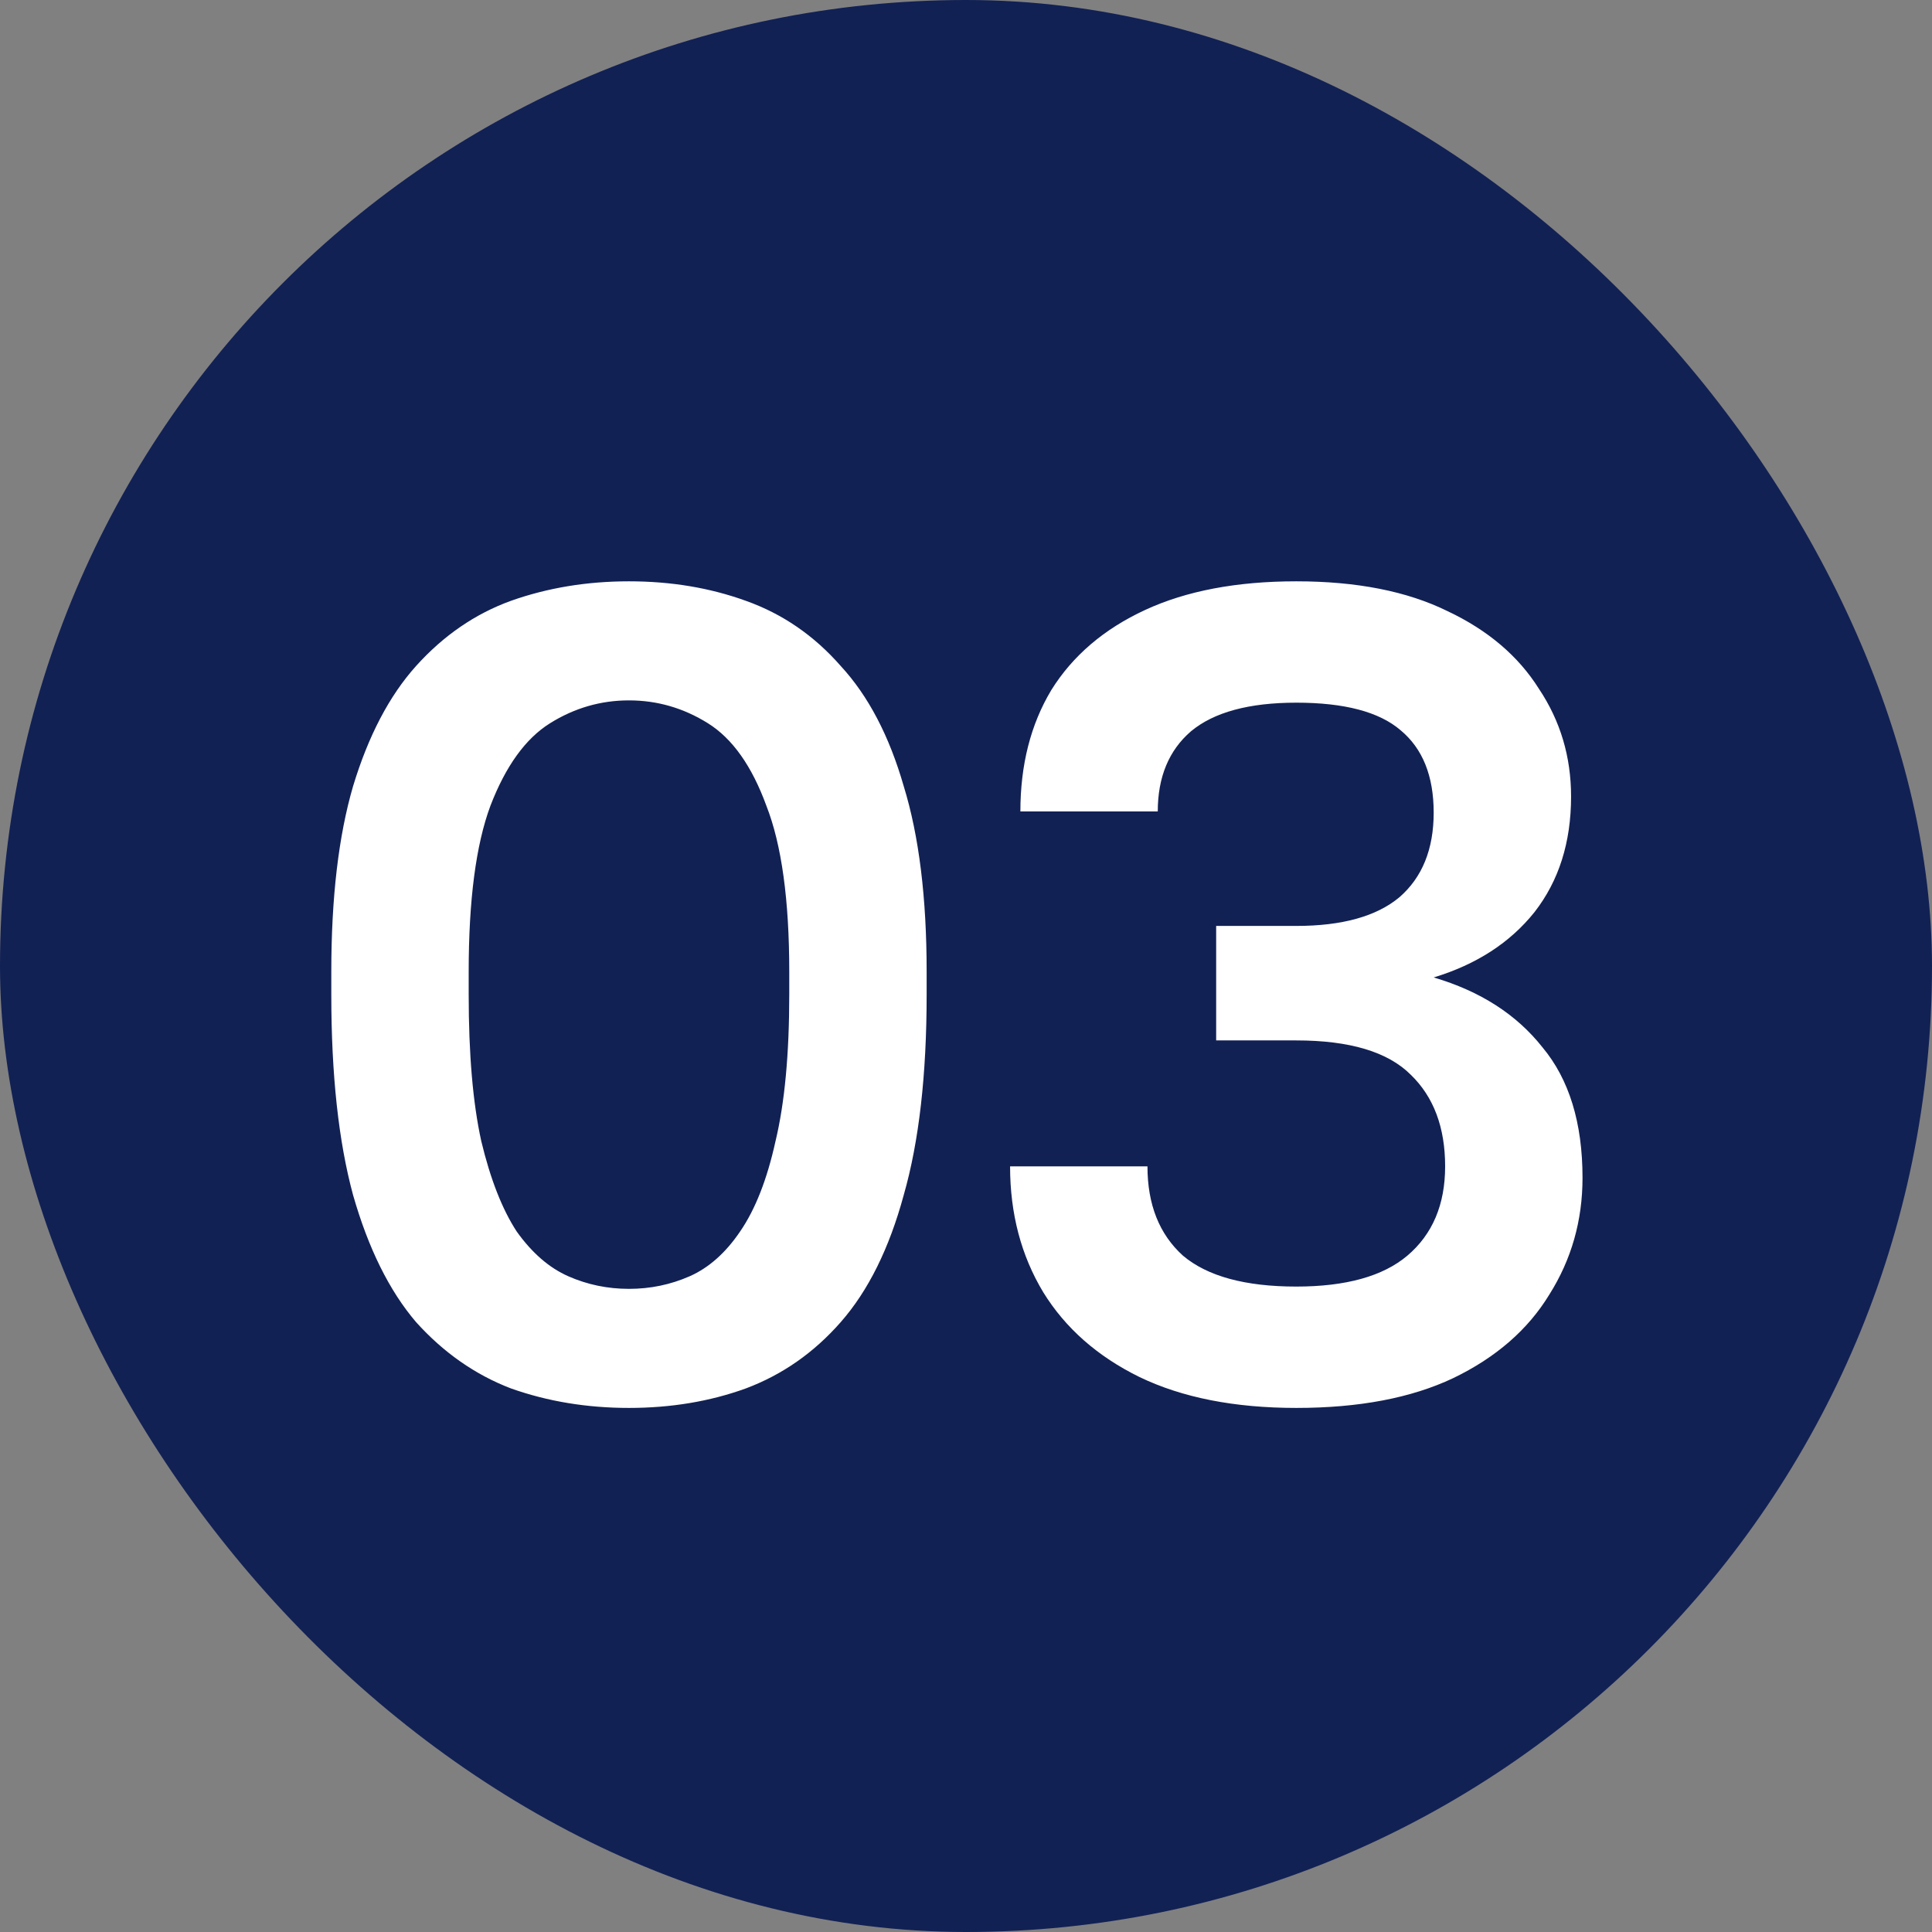
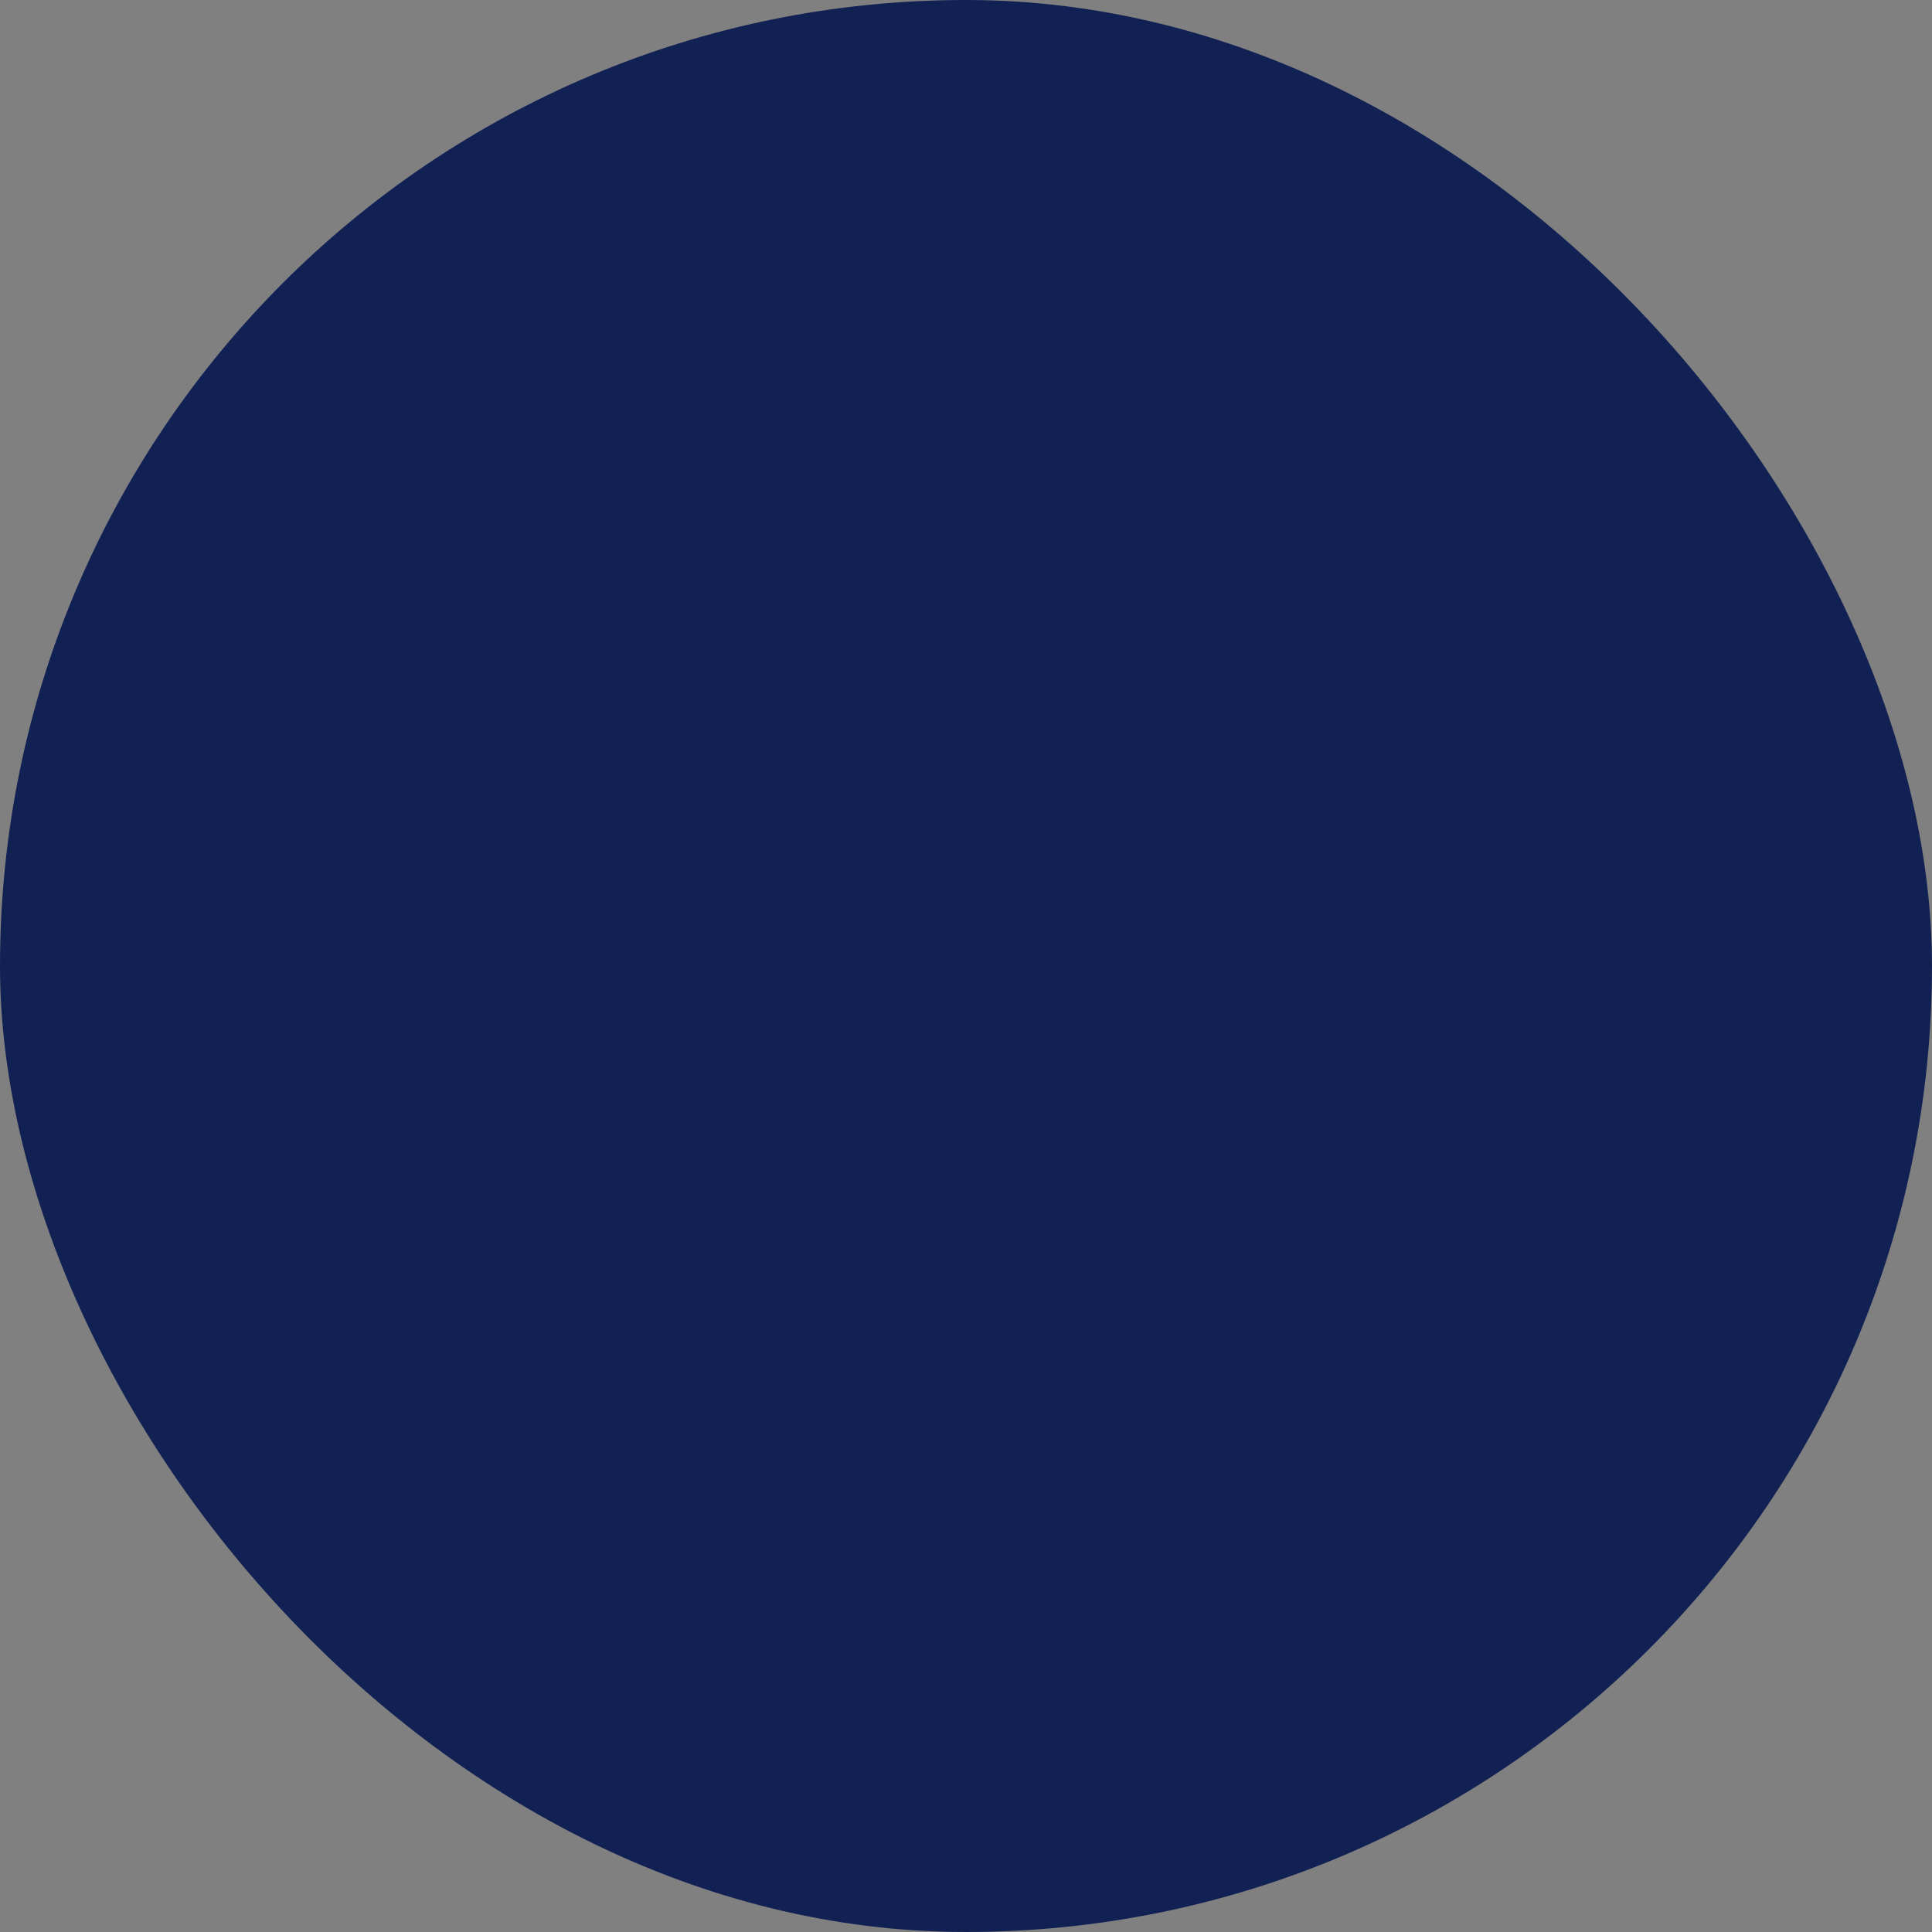
<svg xmlns="http://www.w3.org/2000/svg" width="54" height="54" viewBox="0 0 54 54" fill="none">
  <rect x="0" y="0" width="54" height="54" fill="#808080" stroke="none" />
  <rect width="54" height="54" rx="27" fill="#122154" />
-   <path d="M17.58 39.352C16.407 39.352 15.308 39.171 14.284 38.808C13.281 38.424 12.396 37.805 11.628 36.952C10.881 36.077 10.295 34.893 9.868 33.4C9.463 31.907 9.26 30.04 9.26 27.8V27.16C9.26 25.091 9.463 23.363 9.868 21.976C10.295 20.568 10.881 19.448 11.628 18.616C12.396 17.763 13.281 17.155 14.284 16.792C15.308 16.429 16.407 16.248 17.58 16.248C18.753 16.248 19.841 16.429 20.844 16.792C21.868 17.155 22.753 17.763 23.5 18.616C24.268 19.448 24.855 20.568 25.26 21.976C25.687 23.363 25.9 25.091 25.9 27.16V27.8C25.9 30.04 25.687 31.907 25.26 33.4C24.855 34.893 24.268 36.077 23.5 36.952C22.753 37.805 21.868 38.424 20.844 38.808C19.841 39.171 18.753 39.352 17.58 39.352ZM17.58 36.024C18.177 36.024 18.743 35.907 19.276 35.672C19.809 35.437 20.279 35.021 20.684 34.424C21.111 33.805 21.441 32.963 21.676 31.896C21.932 30.829 22.06 29.464 22.06 27.8V27.16C22.06 25.155 21.847 23.608 21.42 22.52C21.015 21.411 20.471 20.643 19.788 20.216C19.105 19.789 18.369 19.576 17.58 19.576C16.791 19.576 16.055 19.789 15.372 20.216C14.689 20.643 14.135 21.411 13.708 22.52C13.303 23.608 13.1 25.155 13.1 27.16V27.8C13.1 29.464 13.217 30.829 13.452 31.896C13.708 32.963 14.039 33.805 14.444 34.424C14.871 35.021 15.351 35.437 15.884 35.672C16.417 35.907 16.983 36.024 17.58 36.024ZM36.232 39.352C34.504 39.352 33.043 39.064 31.848 38.488C30.675 37.912 29.779 37.123 29.16 36.12C28.542 35.096 28.232 33.923 28.232 32.6H32.072C32.072 33.667 32.403 34.499 33.064 35.096C33.747 35.672 34.803 35.96 36.232 35.96C37.619 35.96 38.654 35.672 39.336 35.096C40.04 34.499 40.392 33.667 40.392 32.6C40.392 31.512 40.072 30.659 39.432 30.04C38.792 29.4 37.726 29.08 36.232 29.08H33.992V25.88H36.232C37.512 25.88 38.472 25.613 39.112 25.08C39.752 24.525 40.072 23.736 40.072 22.712C40.072 21.688 39.763 20.92 39.144 20.408C38.547 19.896 37.576 19.64 36.232 19.64C34.91 19.64 33.928 19.907 33.288 20.44C32.67 20.973 32.36 21.72 32.36 22.68H28.52C28.52 21.379 28.808 20.248 29.384 19.288C29.982 18.328 30.856 17.581 32.008 17.048C33.16 16.515 34.568 16.248 36.232 16.248C37.918 16.248 39.326 16.525 40.456 17.08C41.587 17.613 42.44 18.339 43.016 19.256C43.614 20.152 43.912 21.155 43.912 22.264C43.912 23.544 43.571 24.621 42.888 25.496C42.206 26.349 41.267 26.957 40.072 27.32C41.374 27.704 42.387 28.355 43.112 29.272C43.859 30.168 44.232 31.384 44.232 32.92C44.232 34.115 43.923 35.203 43.304 36.184C42.707 37.165 41.811 37.944 40.616 38.52C39.443 39.075 37.982 39.352 36.232 39.352Z" fill="white" />
</svg>